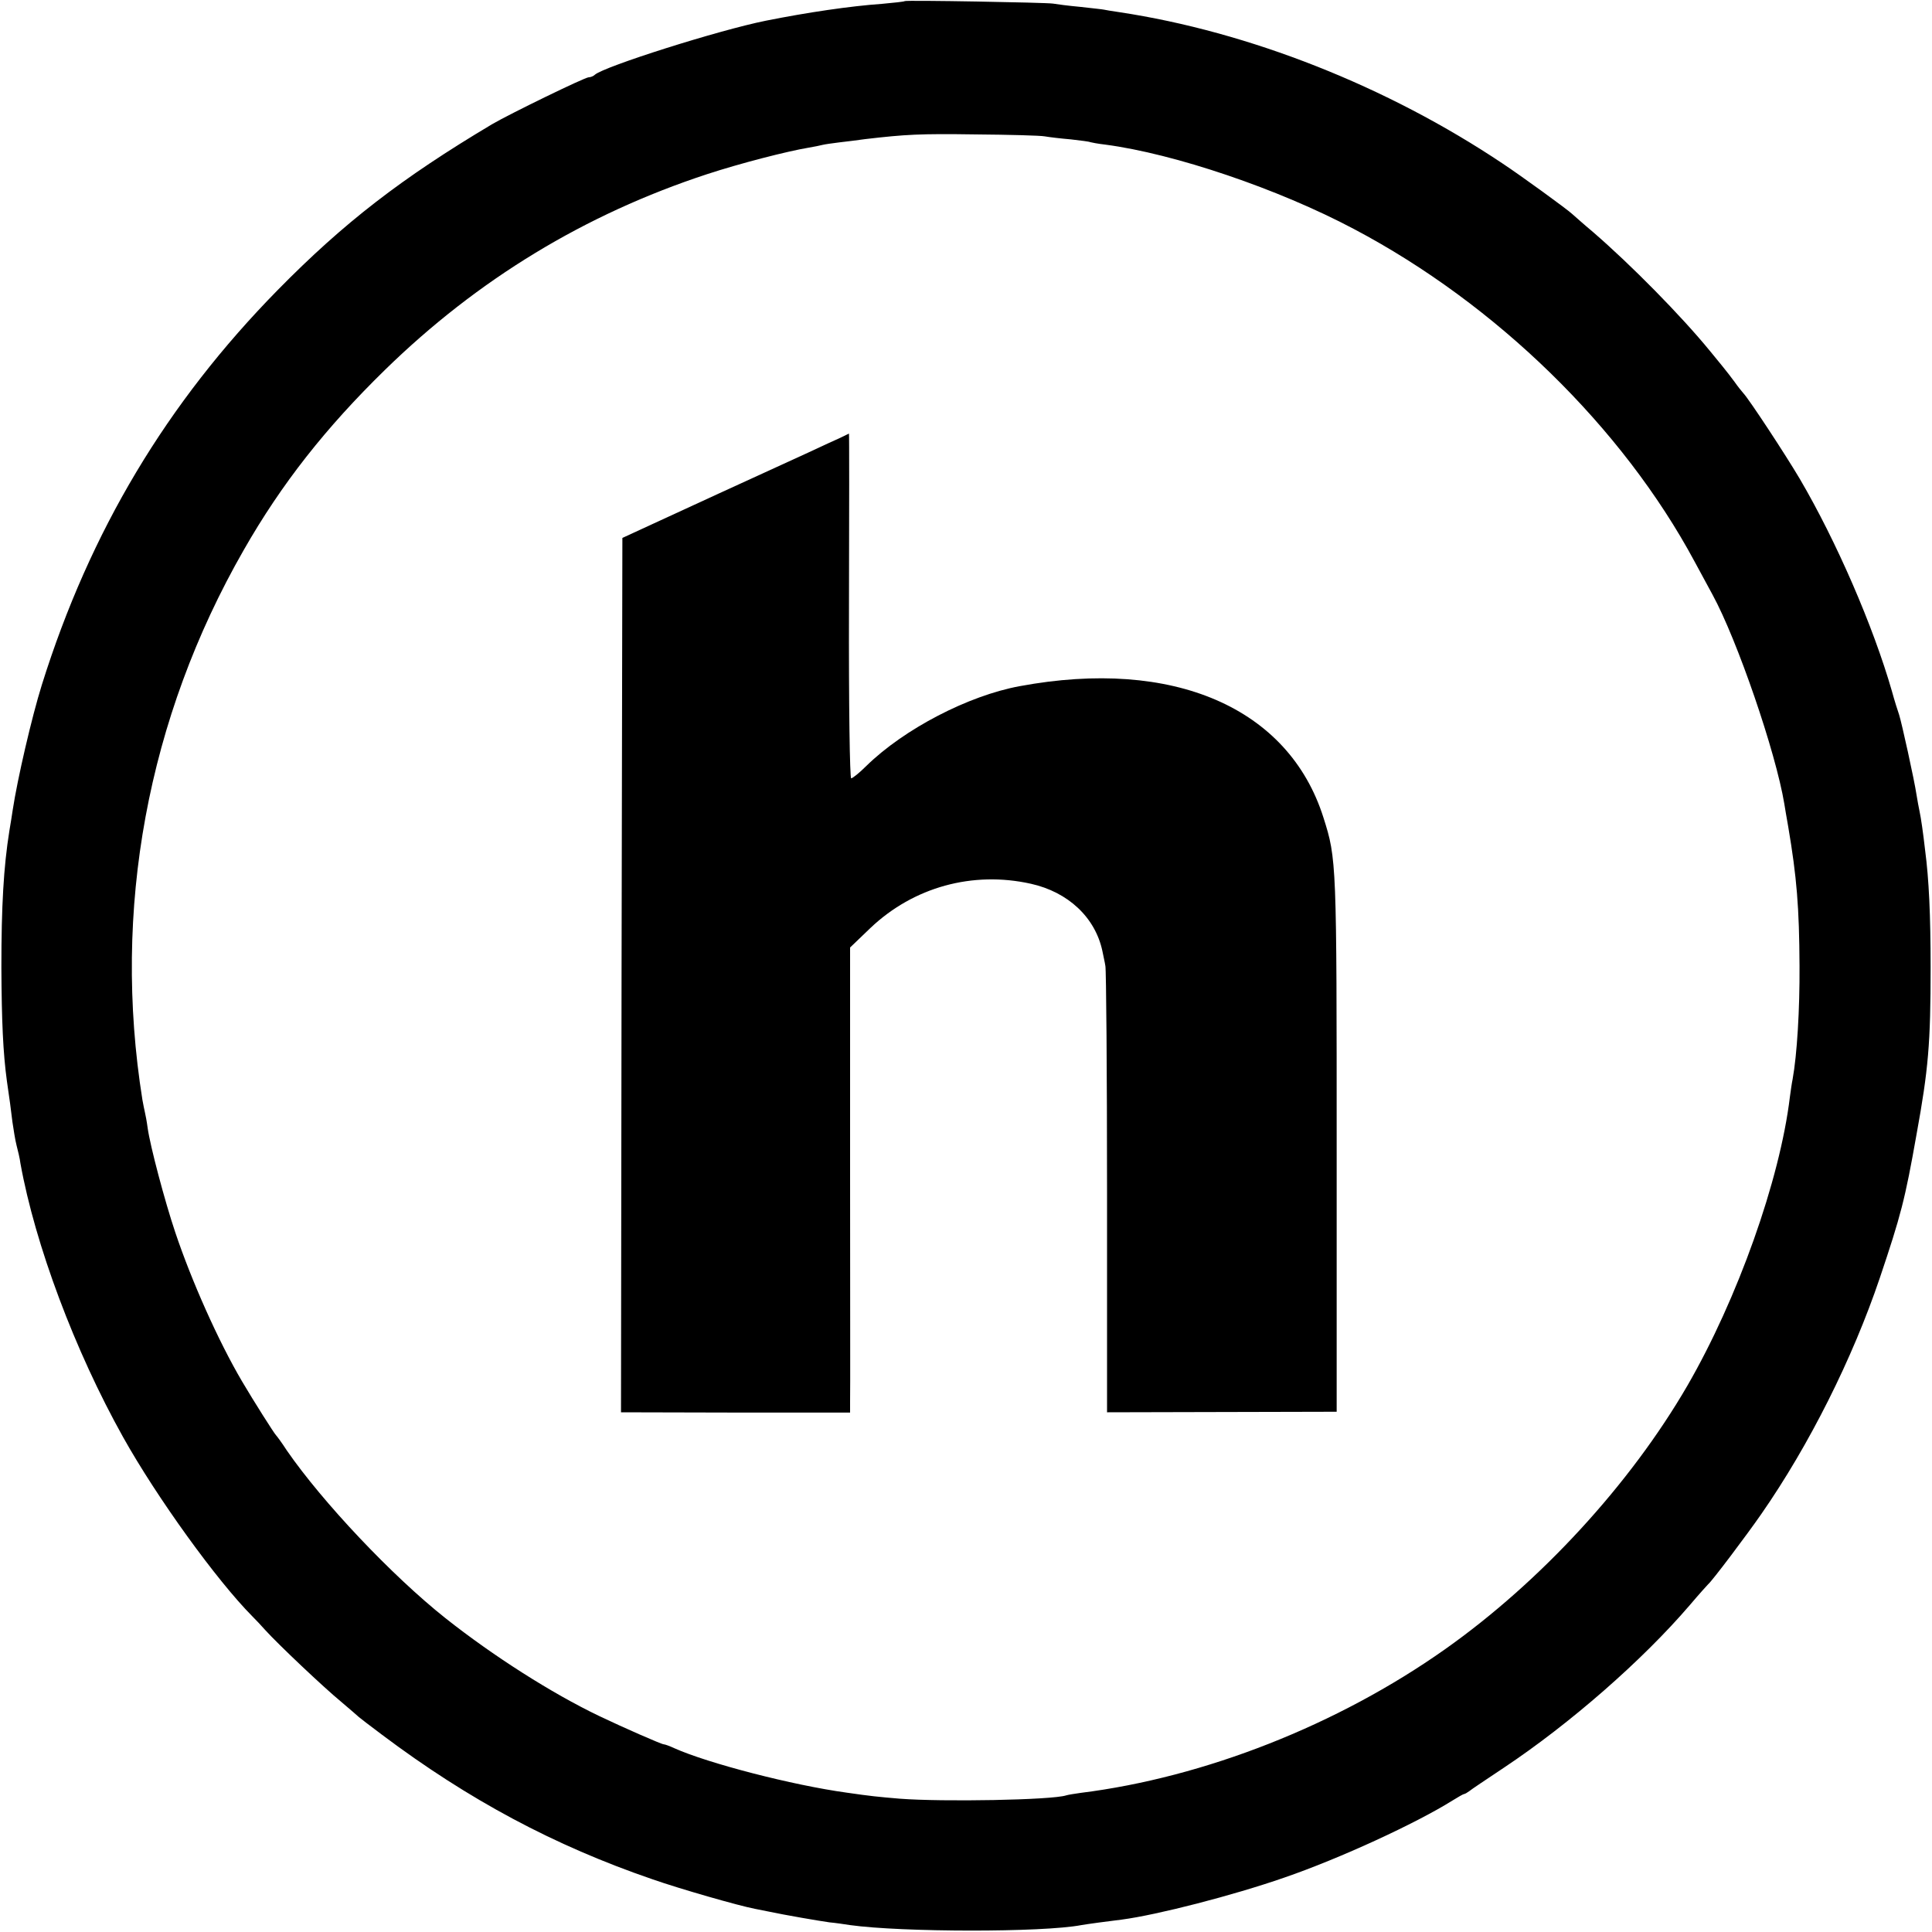
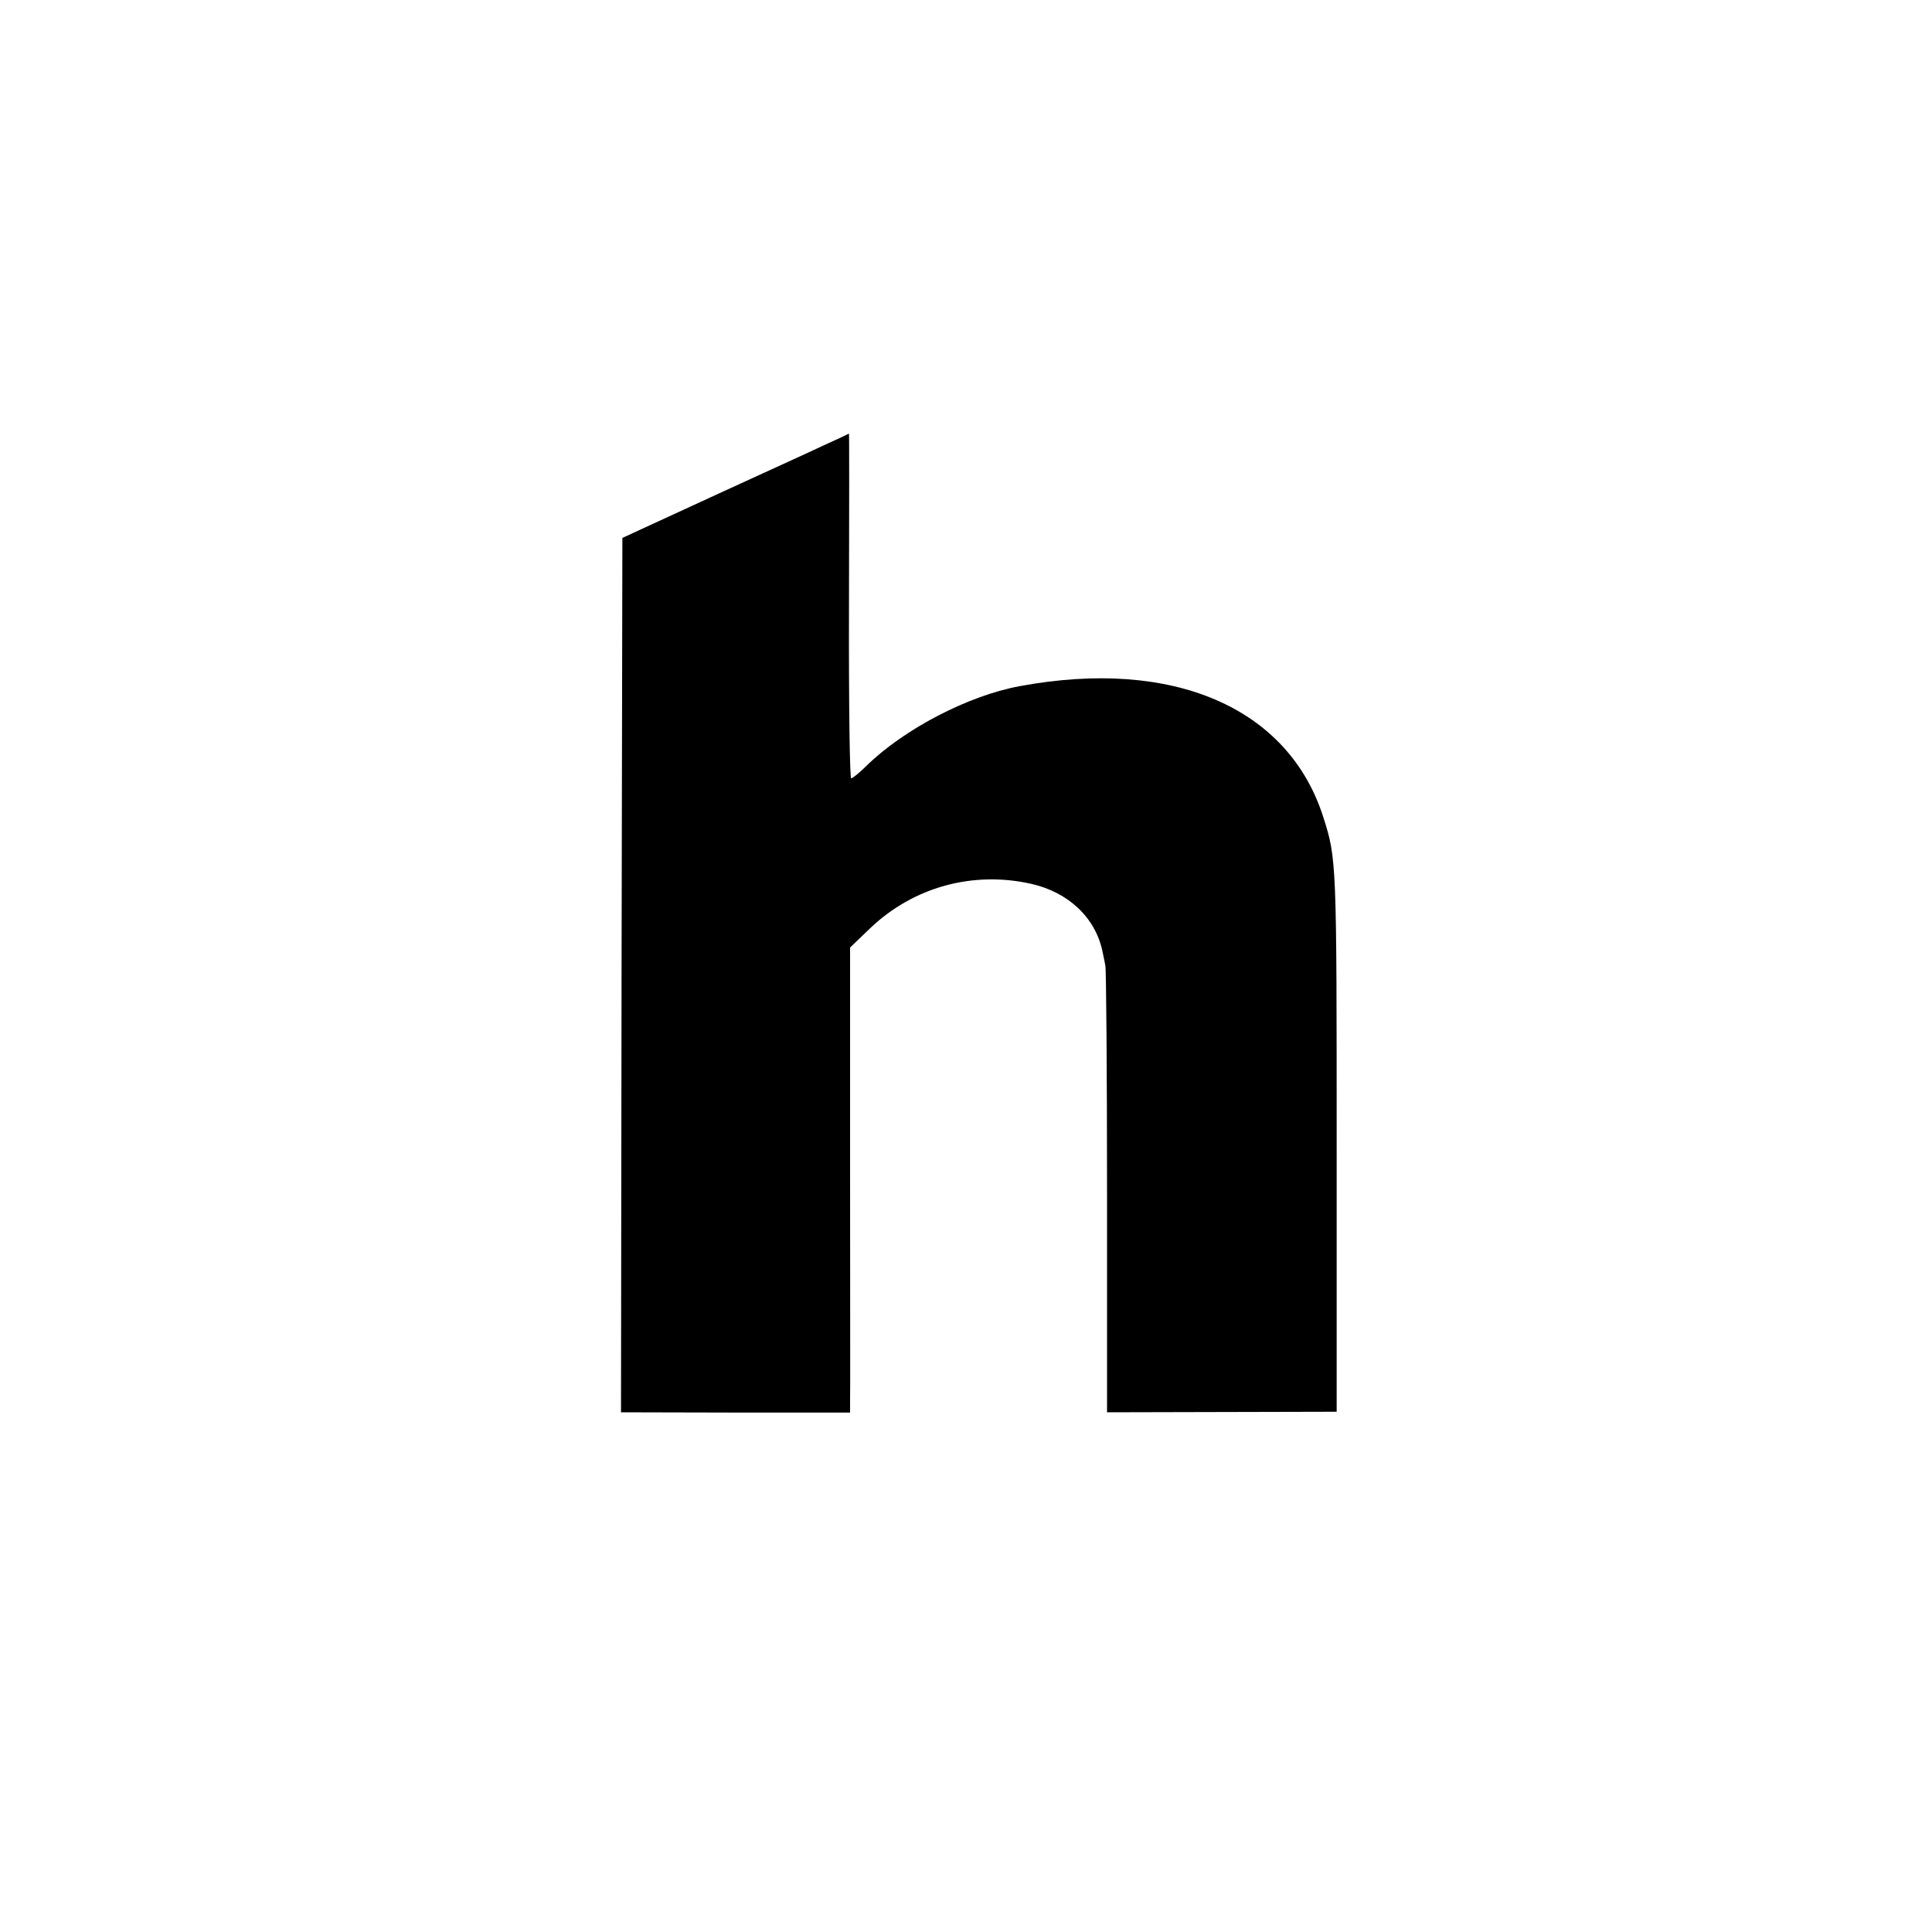
<svg xmlns="http://www.w3.org/2000/svg" version="1.0" width="700pt" height="700pt" viewBox="0 0 700 700" preserveAspectRatio="xMidYMid meet">
  <g transform="translate(0,700) scale(0.1,-0.1)" fill="#000000" stroke="none">
-     <path d="M3278 6996 c-1 -2 -39 -6 -83 -10 -114 -8 -270 -31 -420 -61 -170 -34 -587 -166 -620 -196 -5 -5 -15 -9 -22 -9 -14 0 -287 -133 -350 -170 -329 -196 -537 -357 -776 -600 -403 -410 -681 -875 -855 -1430 -37 -118 -89 -343 -106 -455 -2 -16 -8 -50 -12 -75 -21 -131 -29 -273 -29 -495 1 -196 6 -309 20 -412 10 -67 14 -99 20 -148 4 -27 10 -66 15 -85 5 -19 12 -48 14 -65 53 -294 197 -679 372 -992 123 -220 340 -520 468 -649 12 -12 33 -34 47 -50 46 -51 212 -208 274 -259 33 -28 62 -53 65 -56 3 -3 41 -32 85 -65 313 -235 623 -401 979 -523 100 -35 313 -96 371 -107 11 -2 31 -6 45 -9 66 -14 189 -35 225 -40 22 -2 56 -7 75 -10 187 -26 697 -27 838 0 16 3 104 15 147 20 128 17 401 87 588 152 201 69 478 197 609 279 21 13 40 24 43 24 3 0 11 5 18 10 7 6 64 44 127 86 237 158 500 387 673 589 33 39 63 72 66 75 13 10 139 177 193 255 173 249 330 562 429 855 76 226 91 282 133 520 43 236 51 330 51 605 0 189 -6 319 -20 425 -7 62 -15 117 -20 140 -3 14 -8 41 -11 60 -8 54 -54 262 -63 290 -5 14 -17 52 -26 85 -68 237 -202 545 -334 770 -52 88 -184 289 -205 311 -6 7 -20 24 -31 40 -11 15 -31 41 -45 58 -14 17 -34 42 -45 55 -104 127 -285 311 -424 431 -36 30 -69 60 -75 65 -18 17 -186 139 -251 182 -418 280 -919 478 -1390 549 -27 4 -52 8 -55 9 -3 1 -41 5 -85 10 -44 4 -89 10 -100 12 -25 4 -532 13 -537 9z m507 -490 c17 -3 59 -8 95 -11 35 -4 67 -8 70 -10 3 -1 28 -6 55 -9 250 -33 626 -160 901 -306 515 -272 973 -719 1234 -1205 24 -44 53 -98 65 -120 89 -163 229 -570 260 -758 2 -12 8 -49 14 -82 31 -183 40 -292 41 -505 1 -157 -9 -322 -25 -410 -3 -14 -7 -43 -10 -65 -36 -300 -190 -732 -371 -1045 -207 -357 -532 -711 -879 -956 -388 -274 -871 -464 -1320 -520 -22 -3 -46 -7 -52 -9 -52 -17 -447 -24 -603 -12 -82 7 -103 9 -193 22 -196 27 -501 106 -624 161 -17 8 -34 14 -38 14 -8 0 -145 60 -235 103 -171 82 -383 217 -556 354 -194 154 -446 421 -575 608 -18 28 -36 52 -39 55 -7 7 -80 122 -123 195 -86 146 -183 364 -242 540 -38 113 -91 313 -100 378 -3 23 -8 49 -10 57 -2 8 -6 29 -9 45 -110 688 18 1383 367 1992 137 240 297 443 512 653 336 328 725 564 1167 709 119 39 290 83 368 96 19 3 42 8 50 10 8 2 35 6 60 9 25 3 68 8 95 12 146 17 198 20 400 17 121 -1 234 -4 250 -7z" />
    <path d="M3045 5414 c-16 -7 -68 -31 -115 -53 -228 -104 -456 -209 -560 -257 l-115 -53 -3 -1584 -2 -1584 415 -1 415 0 0 37 c1 20 0 399 0 842 l0 806 74 71 c156 148 370 207 581 160 135 -30 233 -122 259 -243 3 -16 9 -41 11 -55 3 -14 6 -383 6 -821 l0 -796 416 1 416 1 0 940 c0 1054 0 1062 -48 1213 -126 398 -544 579 -1100 476 -186 -34 -419 -155 -556 -289 -25 -25 -50 -45 -55 -45 -5 0 -9 256 -8 625 1 344 1 625 0 624 -1 0 -14 -7 -31 -15z" />
  </g>
</svg>